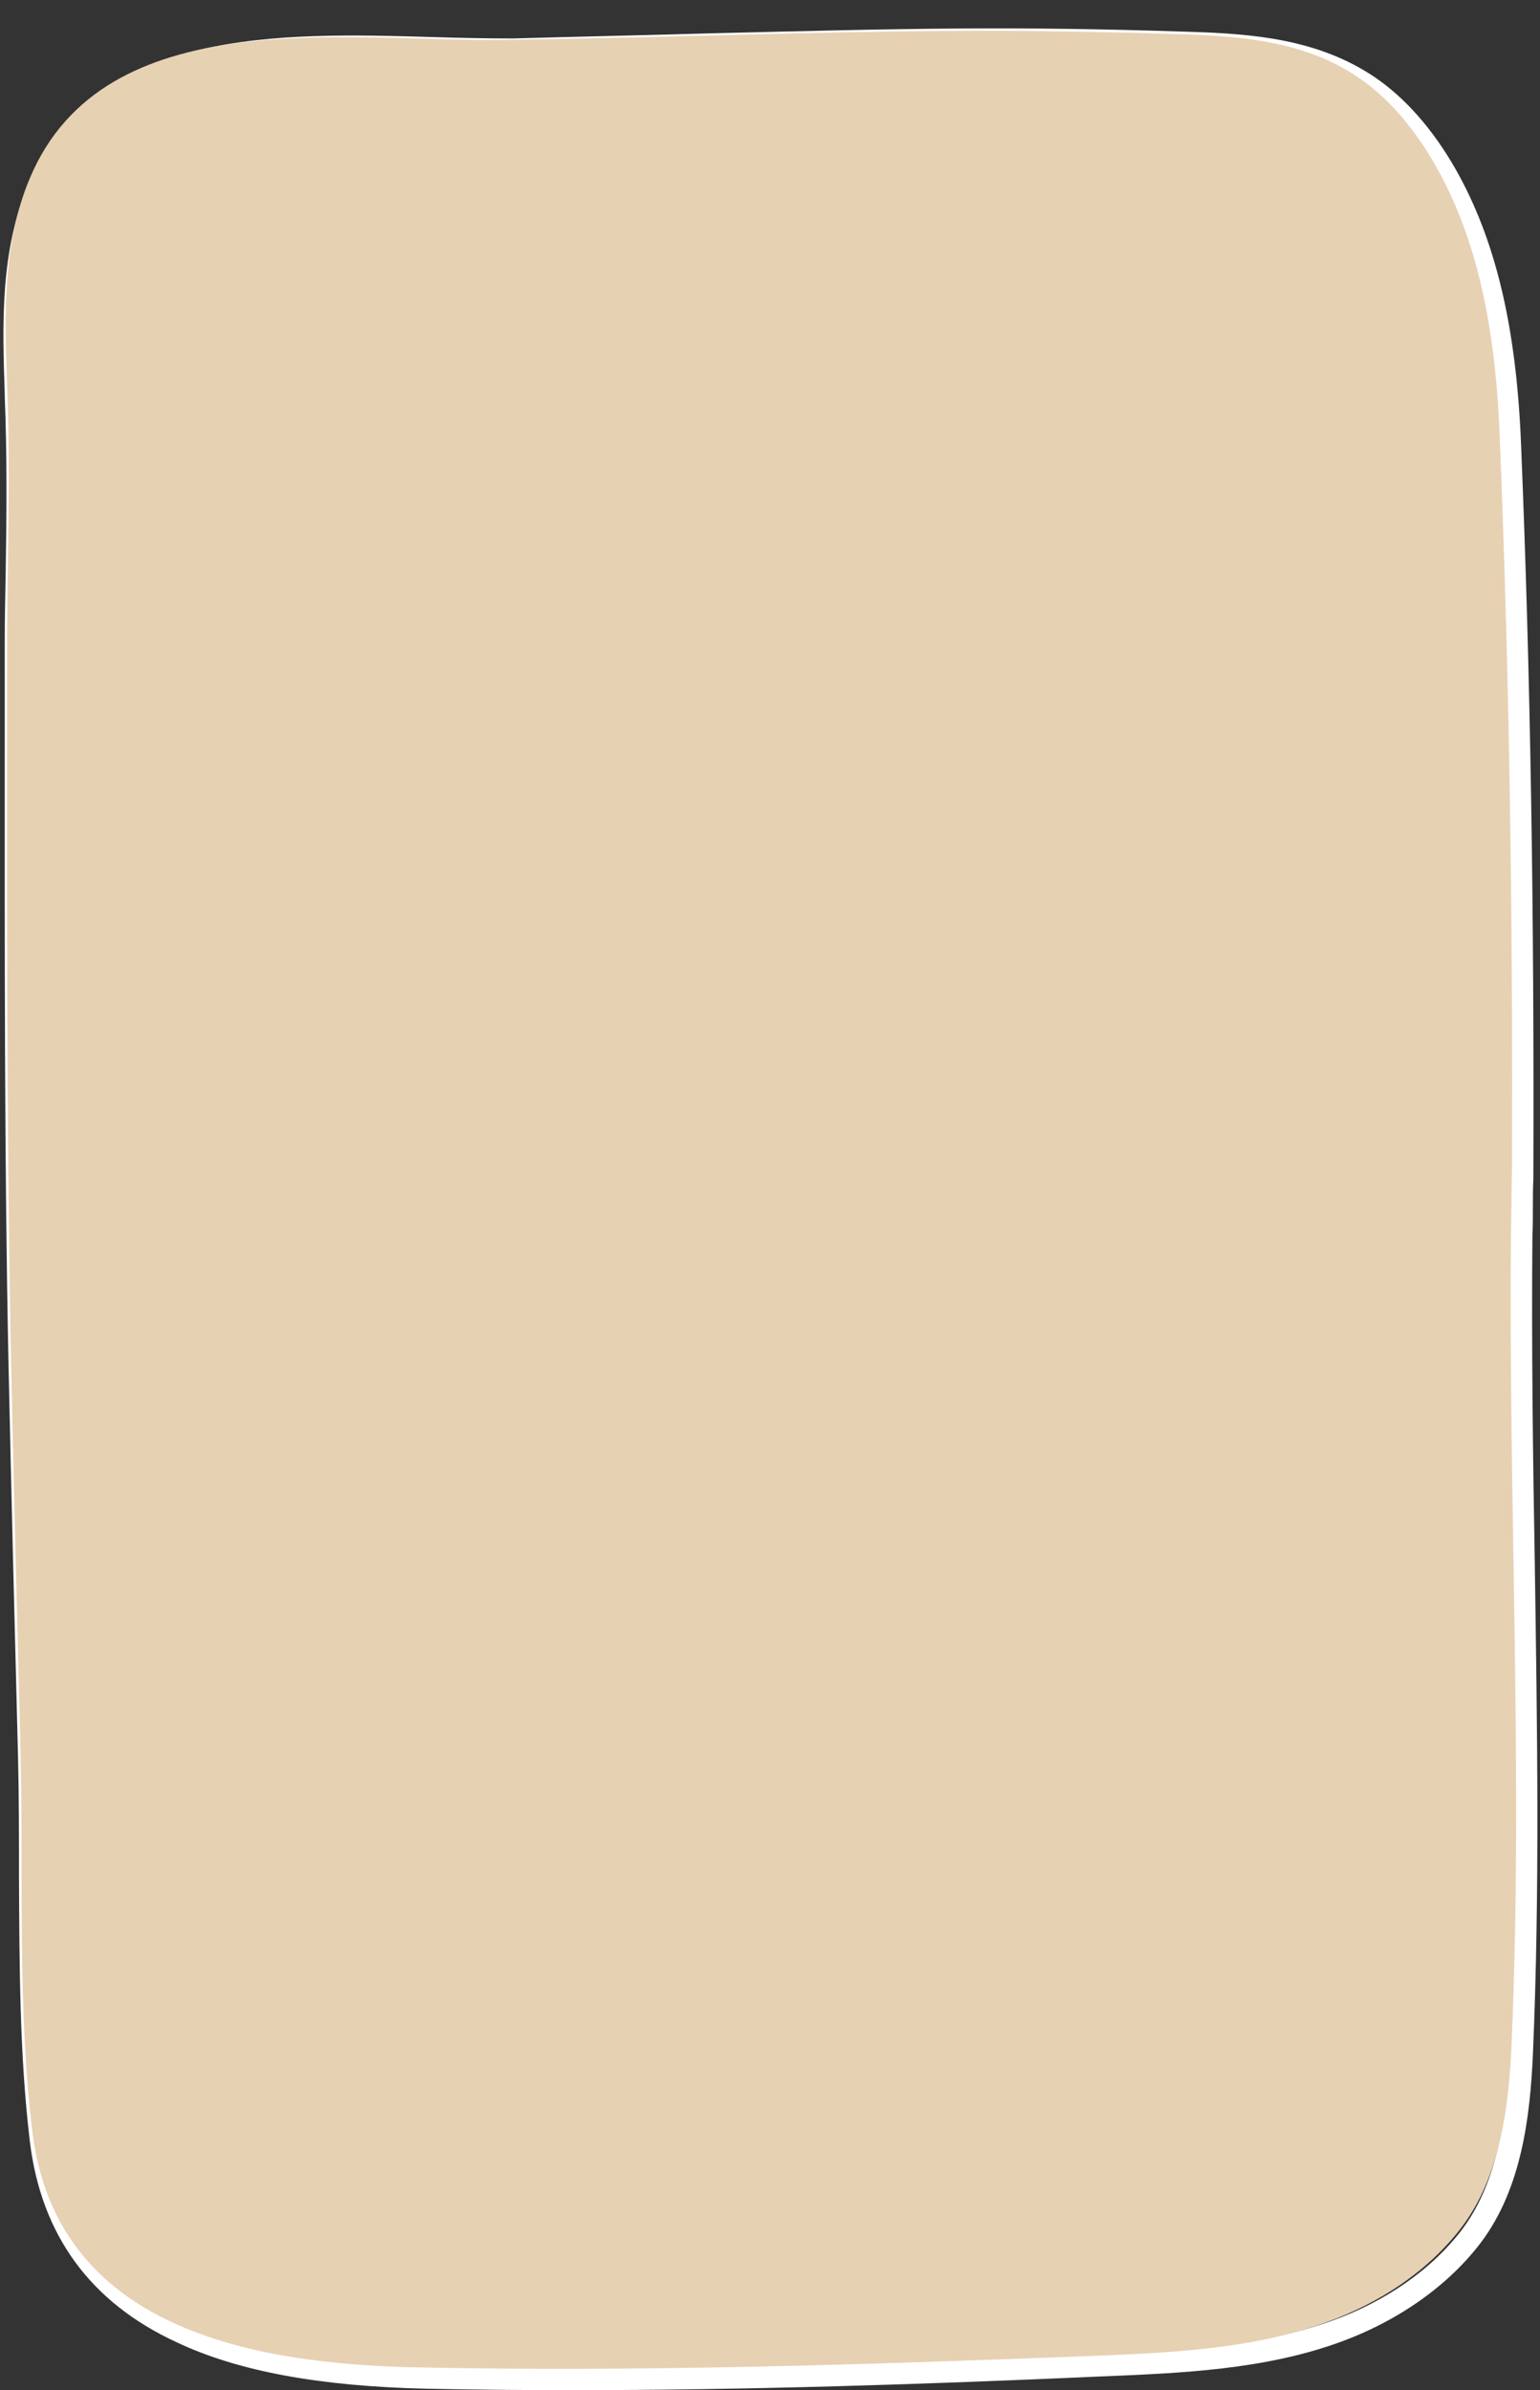
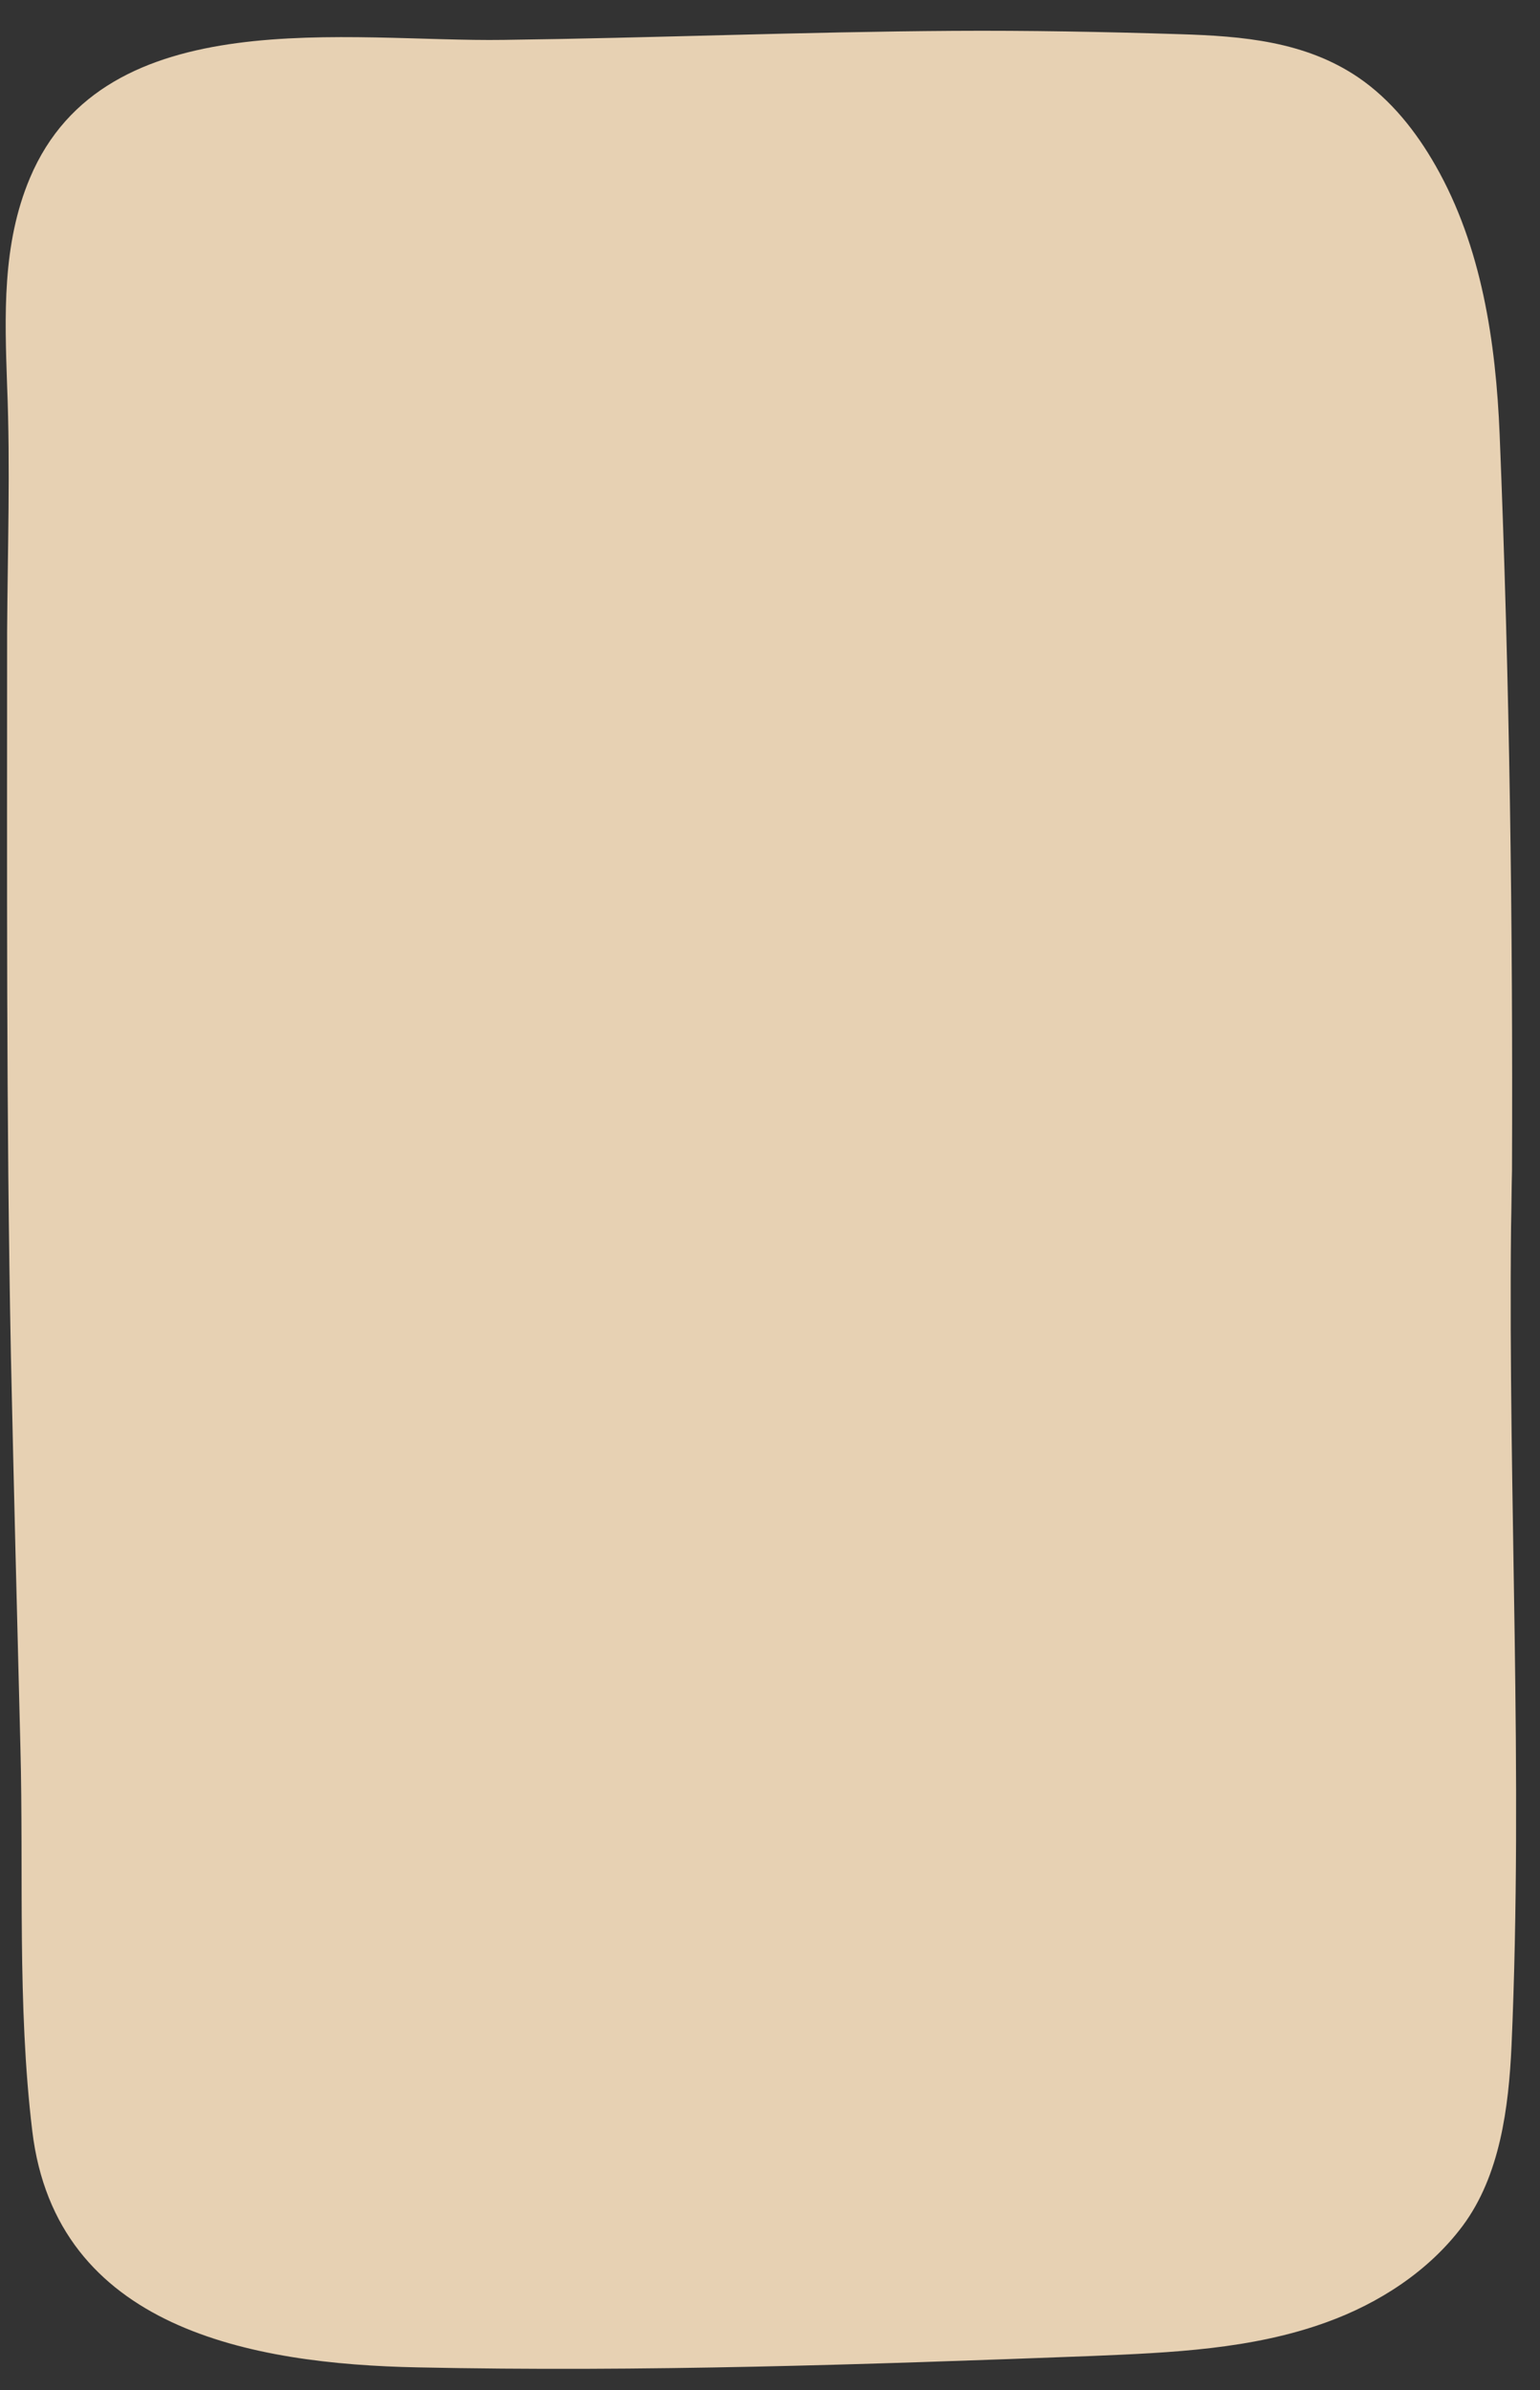
<svg xmlns="http://www.w3.org/2000/svg" fill="#000000" height="503.4" preserveAspectRatio="xMidYMid meet" version="1" viewBox="-0.7 -6.0 324.5 503.4" width="324.5" zoomAndPan="magnify">
  <rect x="-0.7" y="-6.0" width="324.5" height="503.4" fill="#333333" stroke="none" />
  <g id="change1_1">
-     <path d="M119.5,497.4c-10.1,0-20.2-0.1-30.2-0.3c-22.4-0.5-39.7-3.6-52.8-9.8C18.3,478.9,8,464.7,5.6,445.1 c-2.2-18.3-2.2-37.4-2.3-55.8c0-8.3,0-16.9-0.2-25.2c-0.7-27-1.4-54.9-2-82.5c-0.9-43.6-0.8-88-0.8-130.8c0-7.3,0-14.5,0-21.7 c0-4.8,0.1-9.6,0.2-14.4c0.2-12.2,0.3-24.9-0.2-37.2v-0.6c-0.5-14.7-1-29.9,5-44.2c13.9-33,53.3-31.8,85-30.9 c6.1,0.2,11.9,0.3,17.1,0.3C121.6,1.7,136,1.4,149.9,1c17.1-0.4,34.7-0.9,52.2-1c14.4-0.1,30,0.1,47.9,0.7c13.2,0.4,27,1.5,38.9,9.5 c6.5,4.4,12.3,11,17.1,19.4c8.4,14.8,12.8,33.1,13.8,57.8c2,48.2,2.8,98.9,2.6,155c-0.1,2-0.1,4-0.1,6s0,4-0.1,5.9 c-0.2,23,0.1,46.3,0.5,68.9c0.5,34,1.1,69.1-0.4,103.6c-0.6,13.1-2.4,28-10.8,39.3c-6.9,9.2-17.5,16.7-29.9,21.2 c-16,5.8-33.3,6.5-50,7.2h-0.1C193.6,496.2,156.4,497.4,119.5,497.4z M73.9,6.3c-26.2,0-53.6,3.6-64,28.1c-5.6,13.4-5.1,28-4.6,42.2 v0.6c0.5,12.5,0.3,25.2,0.2,37.5c-0.1,4.8-0.1,9.5-0.2,14.3c0,7.2,0,14.5,0,21.7c0,42.9,0,87.2,0.8,130.7c0.6,27.6,1.3,55.5,2,82.5 c0.2,8.4,0.2,17,0.2,25.4c0,18.3,0.1,37.1,2.2,55.2c3.8,31.5,28.8,46.6,78.8,47.6c46.8,1,93.8-0.6,142-2.4h0.1 c16.3-0.7,33.2-1.4,48.5-6.9c11.5-4.1,21.3-11,27.6-19.4c7.6-10.2,9.2-24.2,9.8-36.5c1.5-34.4,0.9-69.5,0.4-103.3 c-0.4-22.6-0.7-46-0.5-69.1l0,0c0-1.9,0.1-3.9,0.1-5.9s0.1-4,0.1-6c0.2-55.9-0.6-106.6-2.6-154.7c-1-23.9-5.2-41.5-13.2-55.6 c-4.4-7.8-9.7-13.8-15.5-17.8c-10.8-7.3-23.8-8.3-36.3-8.7C232,5.2,216.4,4.9,202.1,5c-17.4,0.1-35,0.6-52.1,1 c-13.9,0.4-28.3,0.7-42.5,0.9C102.2,7,96.3,6.8,90.2,6.7C84.9,6.5,79.4,6.3,73.9,6.3z" fill="#ffffff" />
-   </g>
+     </g>
  <g id="change2_1">
-     <path d="M317.7,252.4c-0.6,57.5,2.6,115,0.1,172.5c-0.6,12.9-2.4,27.3-10.3,37.9c-7.1,9.5-17.6,16.3-28.7,20.3 c-15.7,5.7-32.7,6.4-49.4,7.1c-47.4,1.8-94.7,3.4-142.1,2.4c-34.9-0.7-76.2-8.1-81.2-49.8c-3.2-26.5-1.8-54.1-2.5-80.8 c-0.7-27.5-1.4-55-2-82.5c-1-50.8-0.8-101.7-0.8-152.5c0.1-17.2,0.7-34.5,0-51.7C0.3,60.5-0.3,45.5,5.6,31.5 C21.4-6,72.9,2.9,105.5,2.4c31.5-0.4,63-1.7,94.6-1.9C216,0.4,232,0.7,247.9,1.2c13.2,0.4,26.4,1.5,37.6,9.1 c6.9,4.7,12.2,11.4,16.3,18.6c9.7,17,12.7,37.1,13.5,56.7c2.1,51.5,2.8,103.3,2.6,154.9C317.8,244.5,317.8,248.5,317.7,252.4z" fill="#e7d1b3" />
+     <path d="M317.7,252.4c-0.6,57.5,2.6,115,0.1,172.5c-0.6,12.9-2.4,27.3-10.3,37.9c-7.1,9.5-17.6,16.3-28.7,20.3 c-15.7,5.7-32.7,6.4-49.4,7.1c-47.4,1.8-94.7,3.4-142.1,2.4c-34.9-0.7-76.2-8.1-81.2-49.8c-3.2-26.5-1.8-54.1-2.5-80.8 c-0.7-27.5-1.4-55-2-82.5c-1-50.8-0.8-101.7-0.8-152.5c0.1-17.2,0.7-34.5,0-51.7C0.3,60.5-0.3,45.5,5.6,31.5 C21.4-6,72.9,2.9,105.5,2.4c31.5-0.4,63-1.7,94.6-1.9C216,0.4,232,0.7,247.9,1.2c13.2,0.4,26.4,1.5,37.6,9.1 c6.9,4.7,12.2,11.4,16.3,18.6c9.7,17,12.7,37.1,13.5,56.7c2.1,51.5,2.8,103.3,2.6,154.9C317.8,244.5,317.8,248.5,317.7,252.4" fill="#e7d1b3" />
  </g>
</svg>